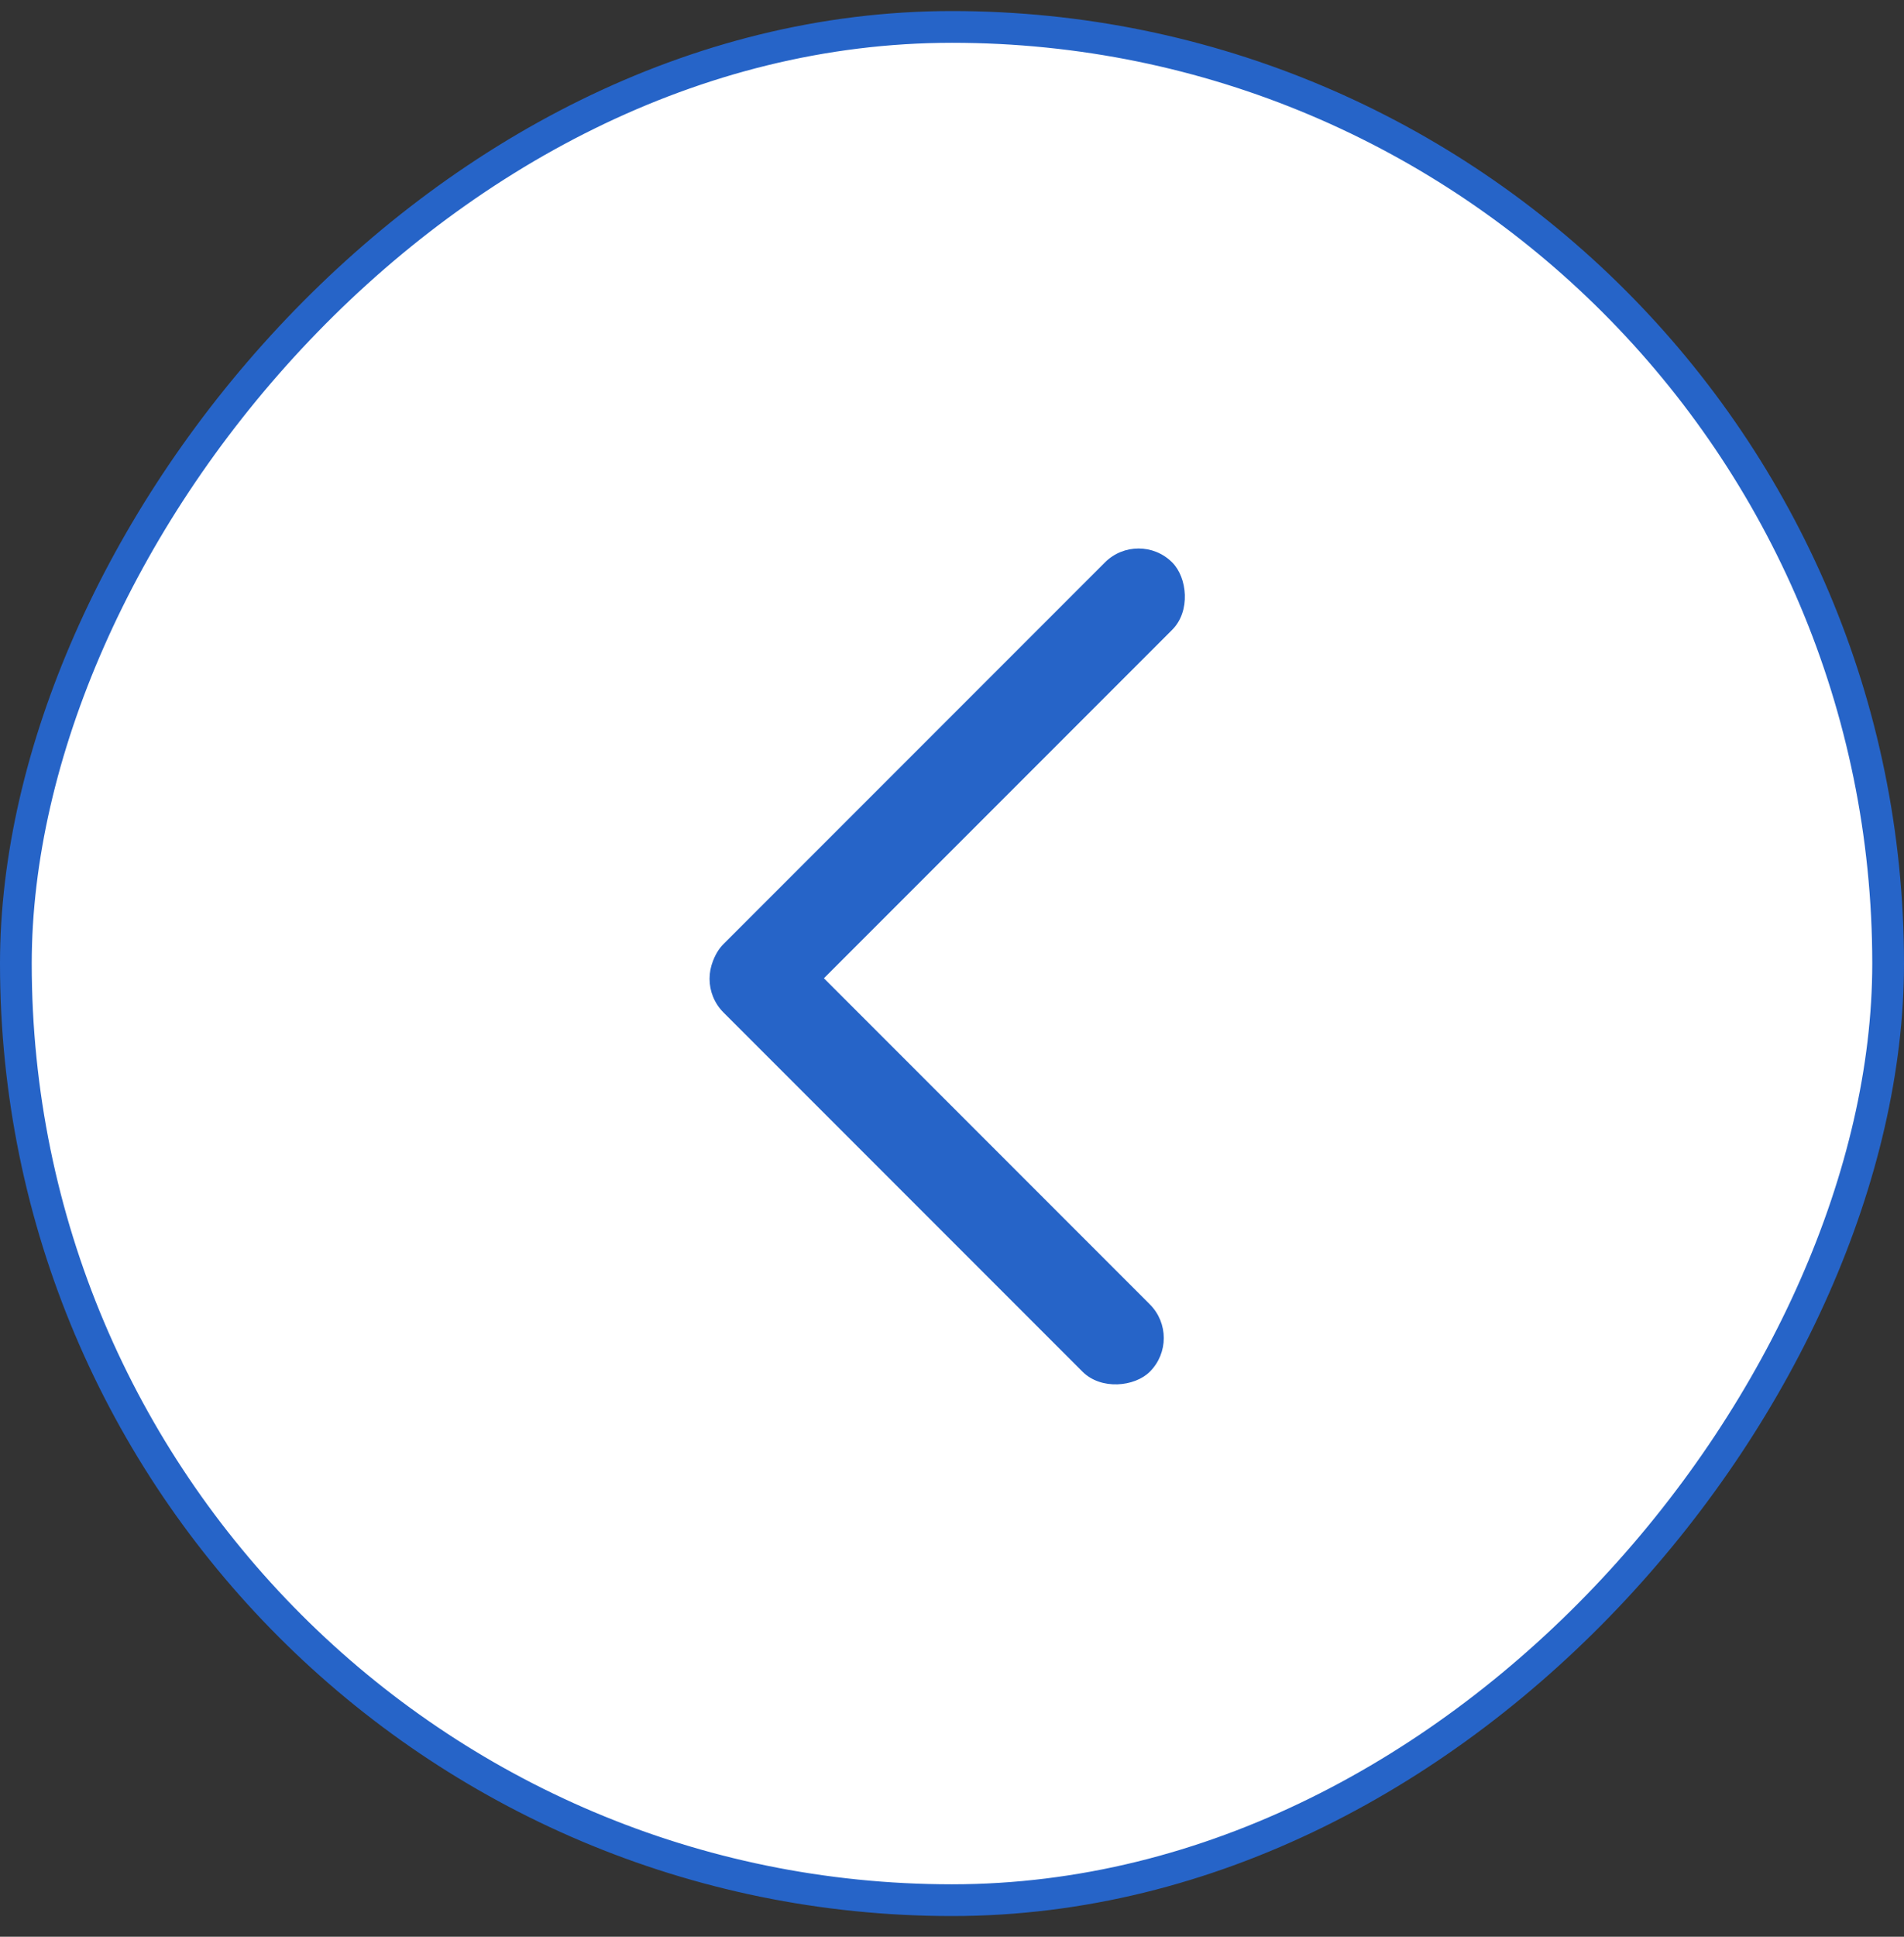
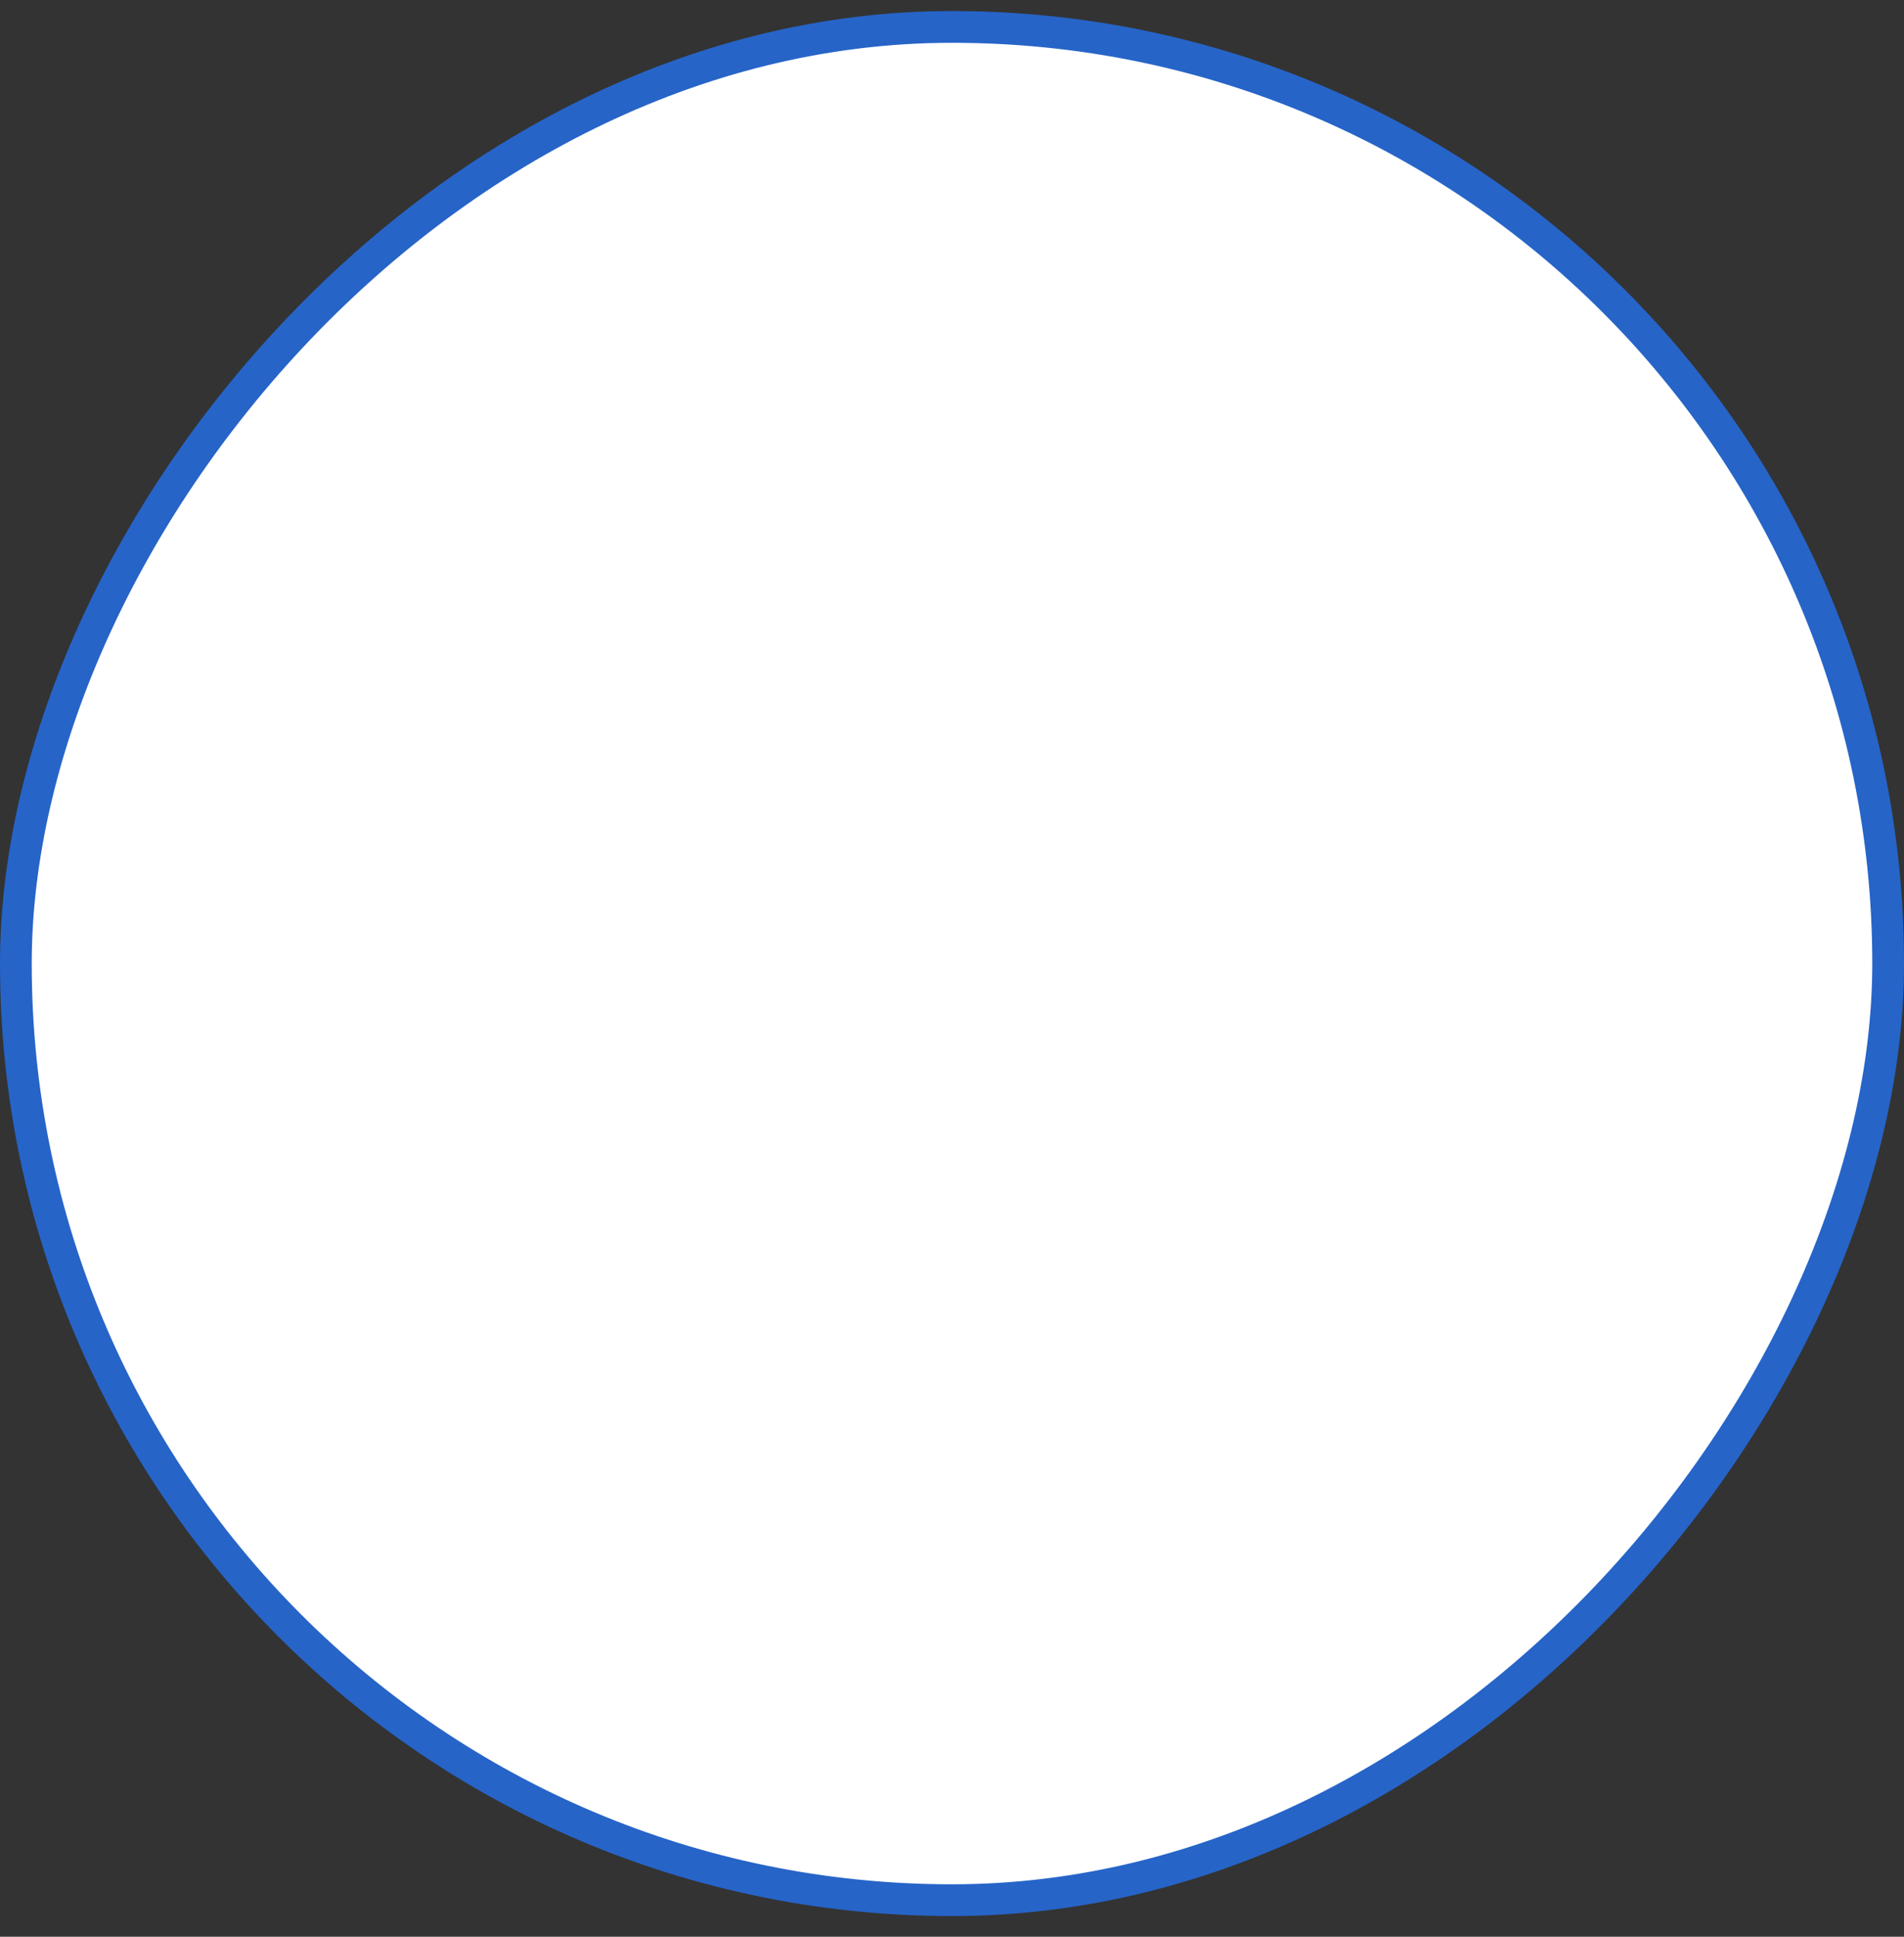
<svg xmlns="http://www.w3.org/2000/svg" width="60" height="61" viewBox="0 0 60 61" fill="none">
  <rect x="0" y="0" width="60" height="61" fill="#333333" stroke="none" />
  <rect x="-0.5" y="0.5" width="59" height="59" rx="29.5" transform="matrix(-1 0 0 1 59 0.348)" fill="white" />
  <rect x="-0.5" y="0.5" width="59" height="59" rx="29.5" transform="matrix(-1 0 0 1 59 0.348)" stroke="#2664C8" />
  <g clip-path="url(#clip0_75_13)">
-     <rect width="20" height="3" rx="1.5" transform="matrix(-0.707 0.707 0.707 0.707 35.879 16.654)" fill="#2664C8" />
-     <rect width="19.003" height="3" rx="1.5" transform="matrix(-0.707 -0.707 -0.707 0.707 37.295 42.143)" fill="#2664C8" />
-   </g>
+     </g>
  <defs>
    <clipPath id="clip0_75_13">
      <rect width="16" height="28" fill="white" transform="matrix(-1 0 0 1 38 16.348)" />
    </clipPath>
  </defs>
</svg>